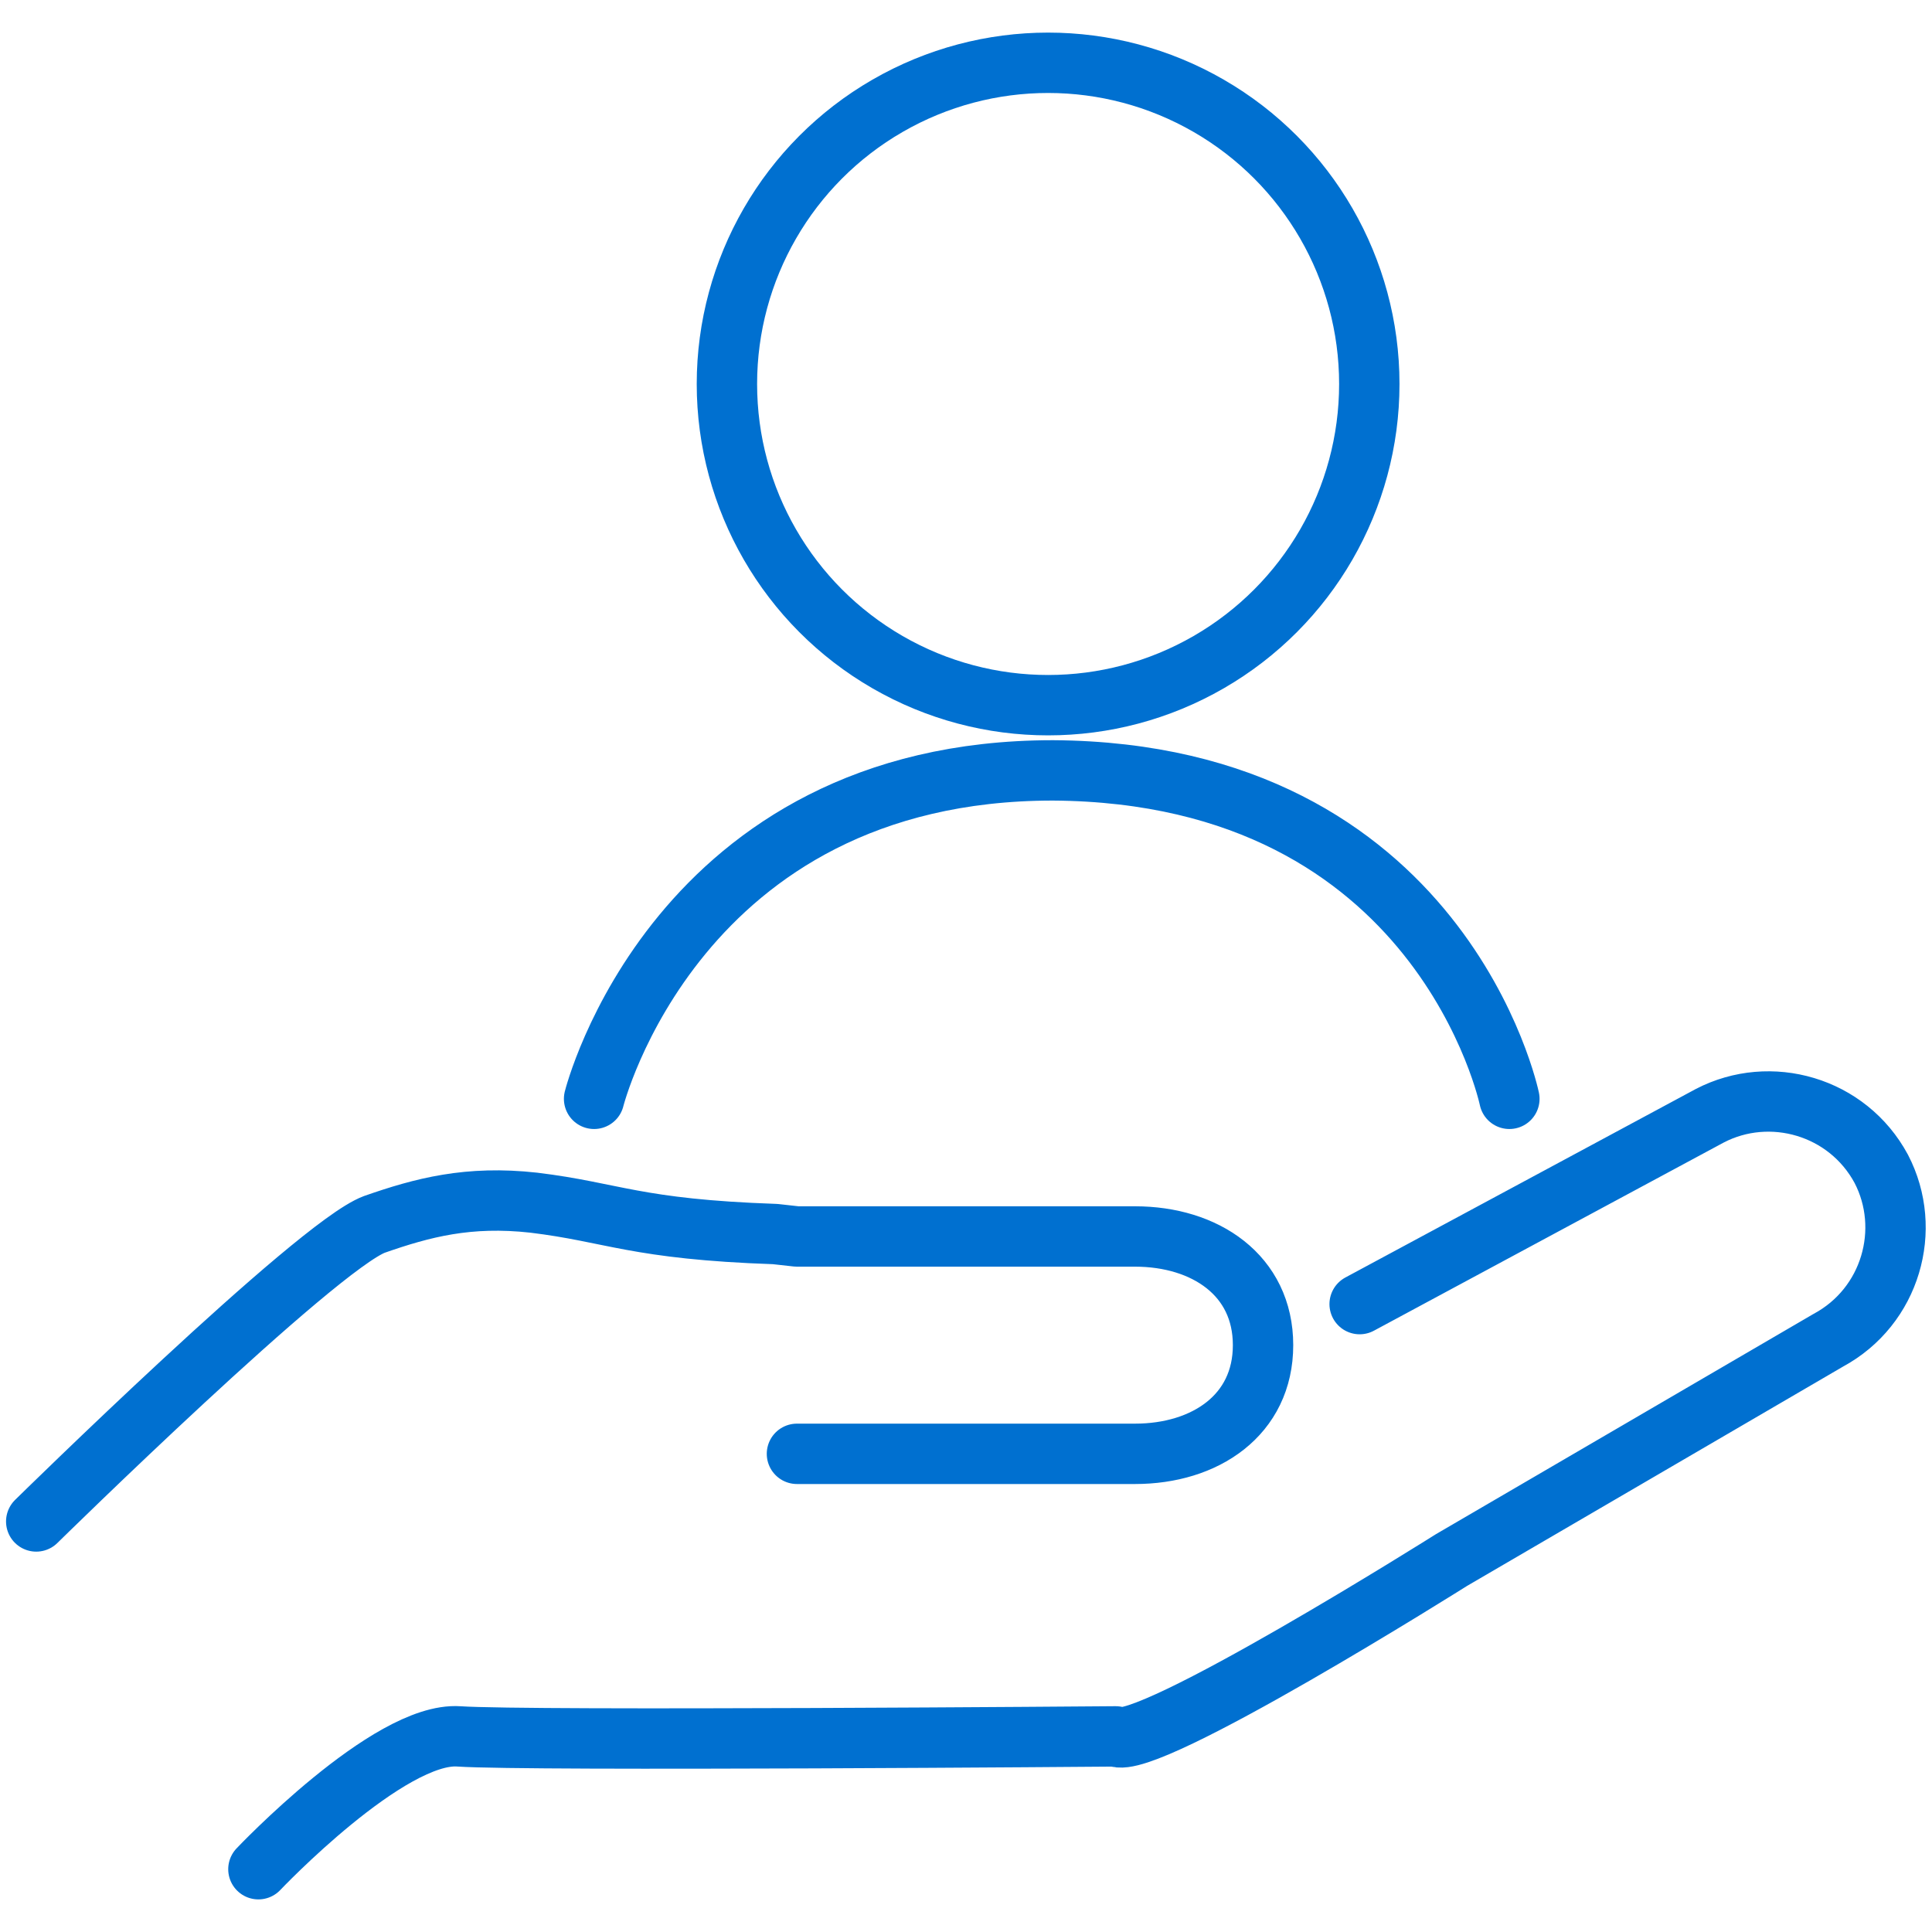
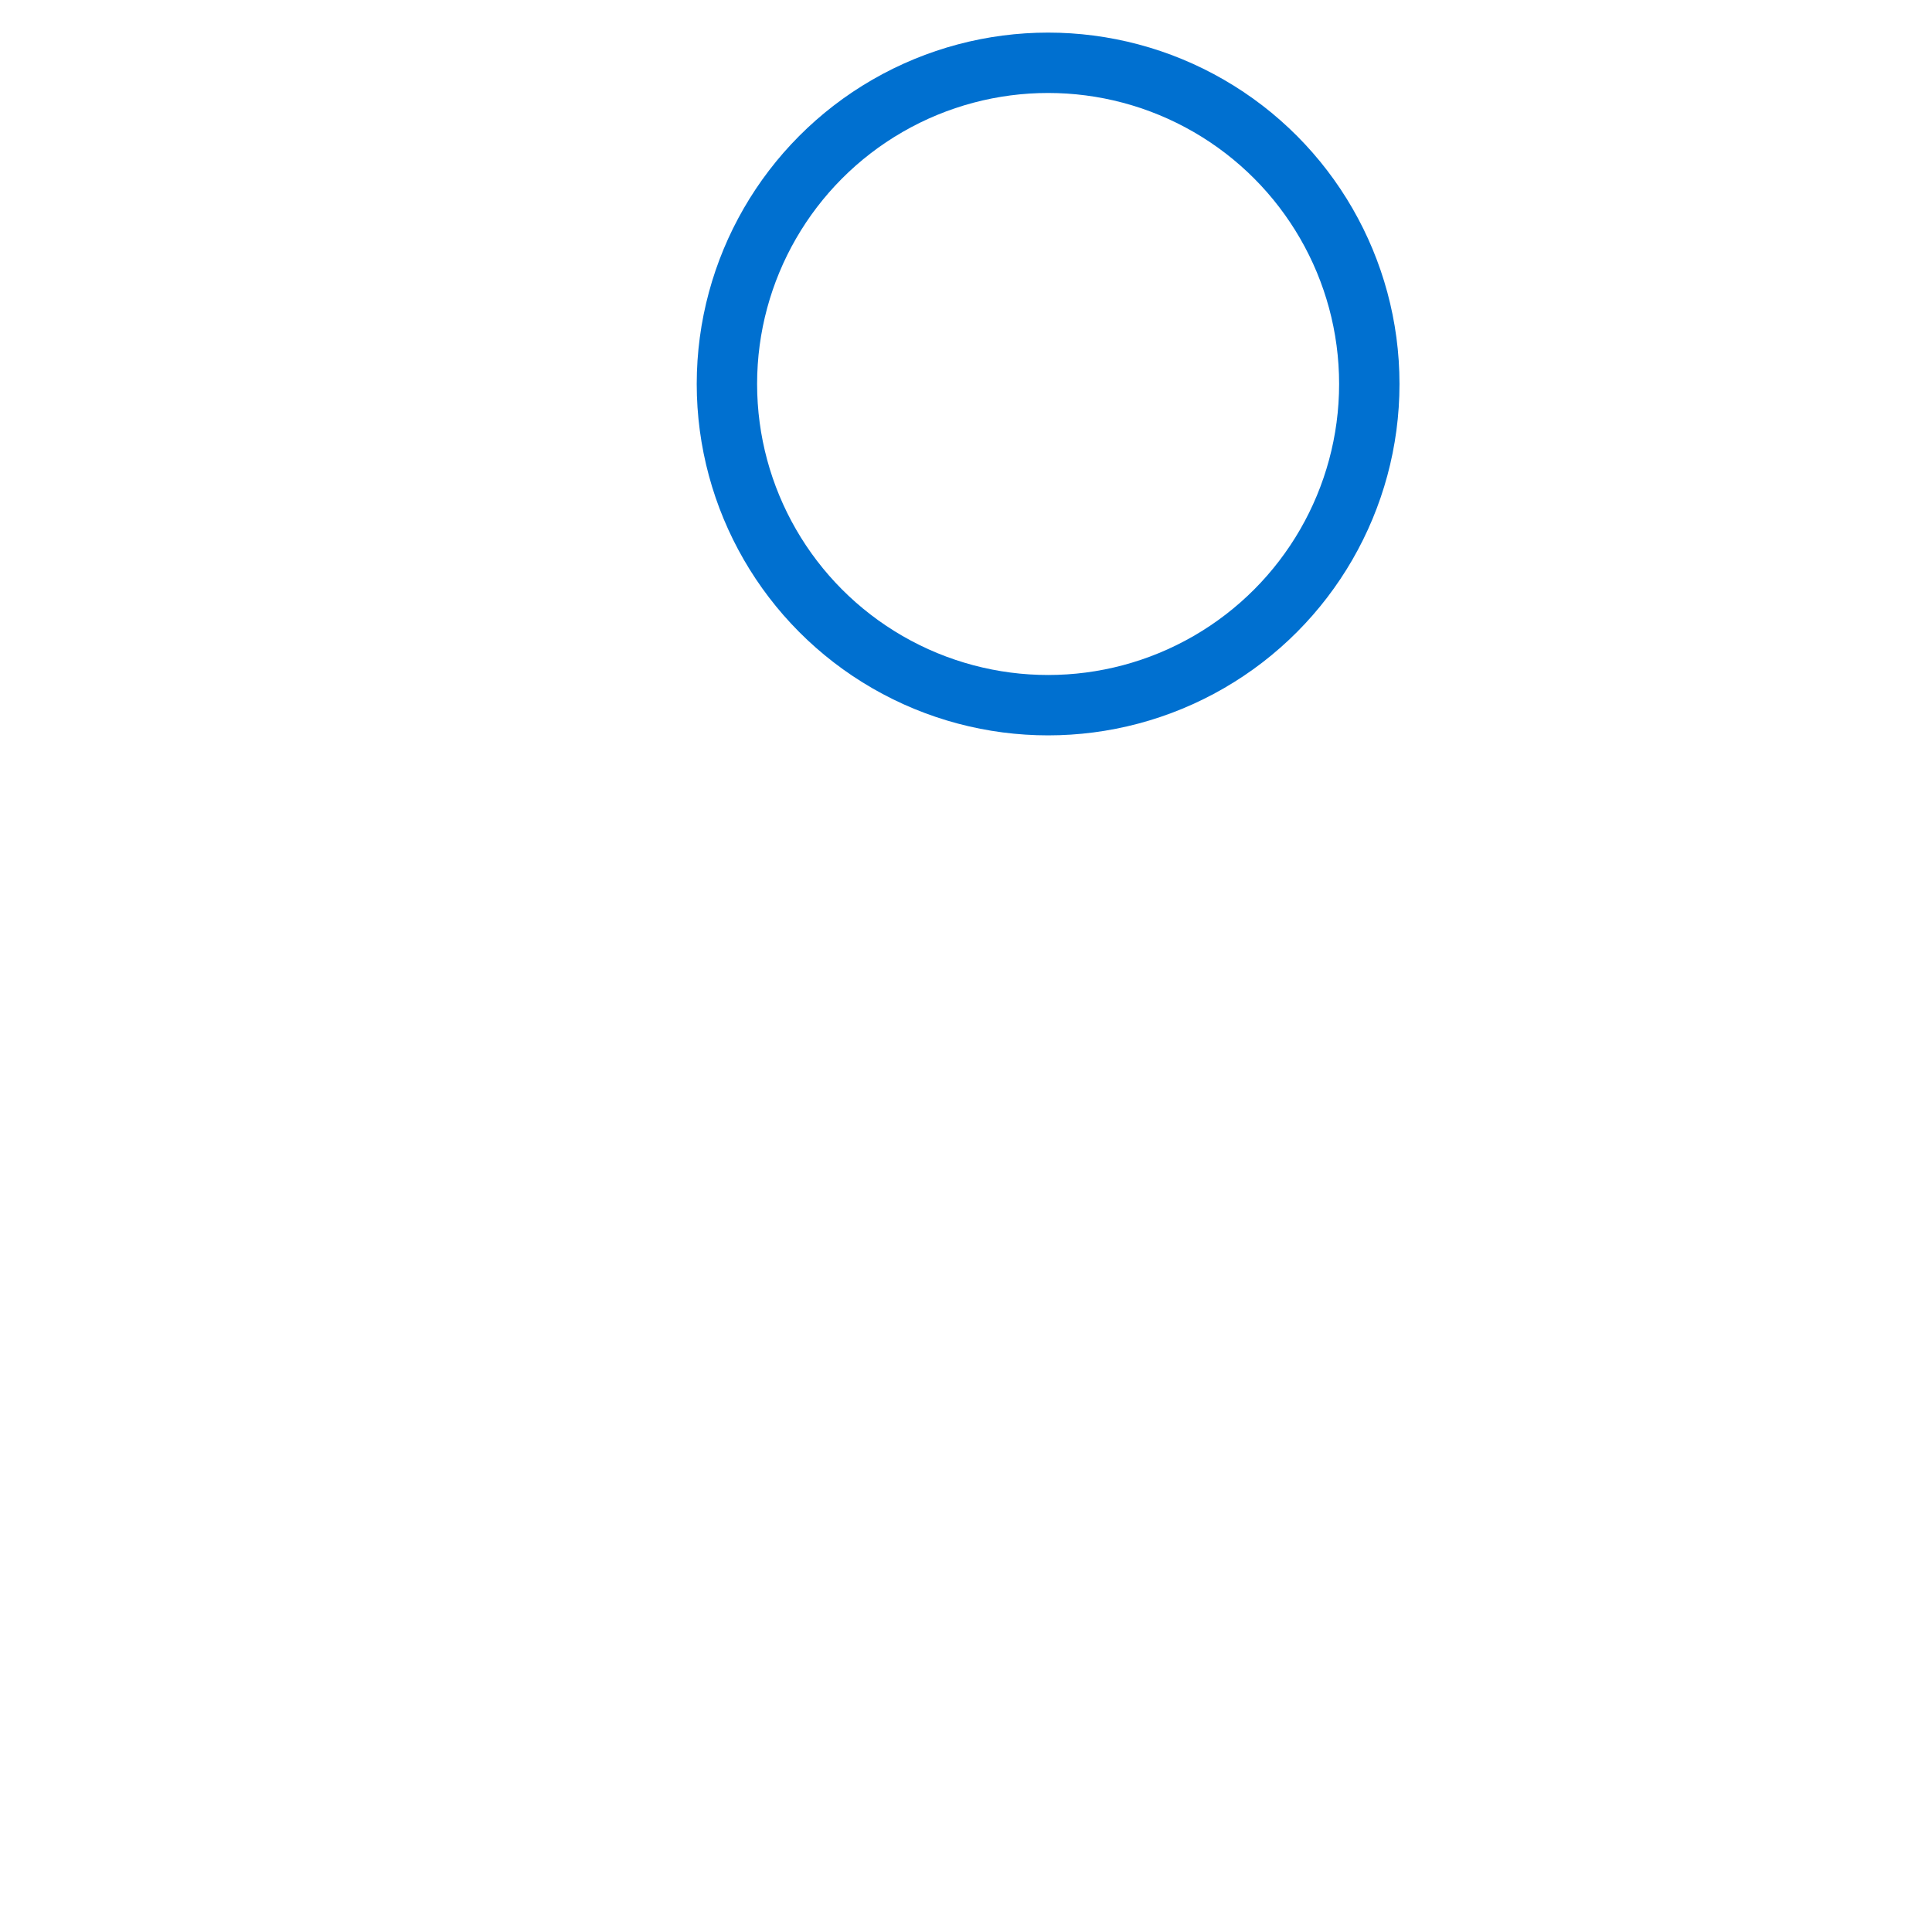
<svg xmlns="http://www.w3.org/2000/svg" version="1.1" id="Layer_1" x="0px" y="0px" viewBox="0 0 80 80" style="enable-background:new 0 0 80 80;" xml:space="preserve">
  <style type="text/css">
	.st0{fill:none;stroke:#0070D0;stroke-width:2.5;stroke-linecap:round;stroke-linejoin:round;stroke-miterlimit:10;}
</style>
  <circle class="st0" cx="43.4" cy="15.9" r="13.3" />
-   <path class="st0" d="M24.6,45.5c0,0,3.4-13.6,19-13.6C59.7,32,62.5,45.5,62.5,45.5 M1.5,63c0,0,11.6-11.4,14-12.3  c2-0.7,3.9-1.2,6.6-0.9c3.3,0.4,4.2,1.1,10,1.3l0.9,0.1h14c2.9,0,5.3,1.6,5.3,4.5l0,0c0,2.9-2.4,4.5-5.3,4.5H33 M10.7,77.4  c0,0,5.4-5.7,8.3-5.5s27.2,0,27.2,0c1.2,0.7,13.9-7.3,13.9-7.3l15.6-9.1c2.6-1.4,3.5-4.6,2.2-7.1l0,0c-1.4-2.6-4.6-3.5-7.1-2.2  L56.3,54" />
</svg>